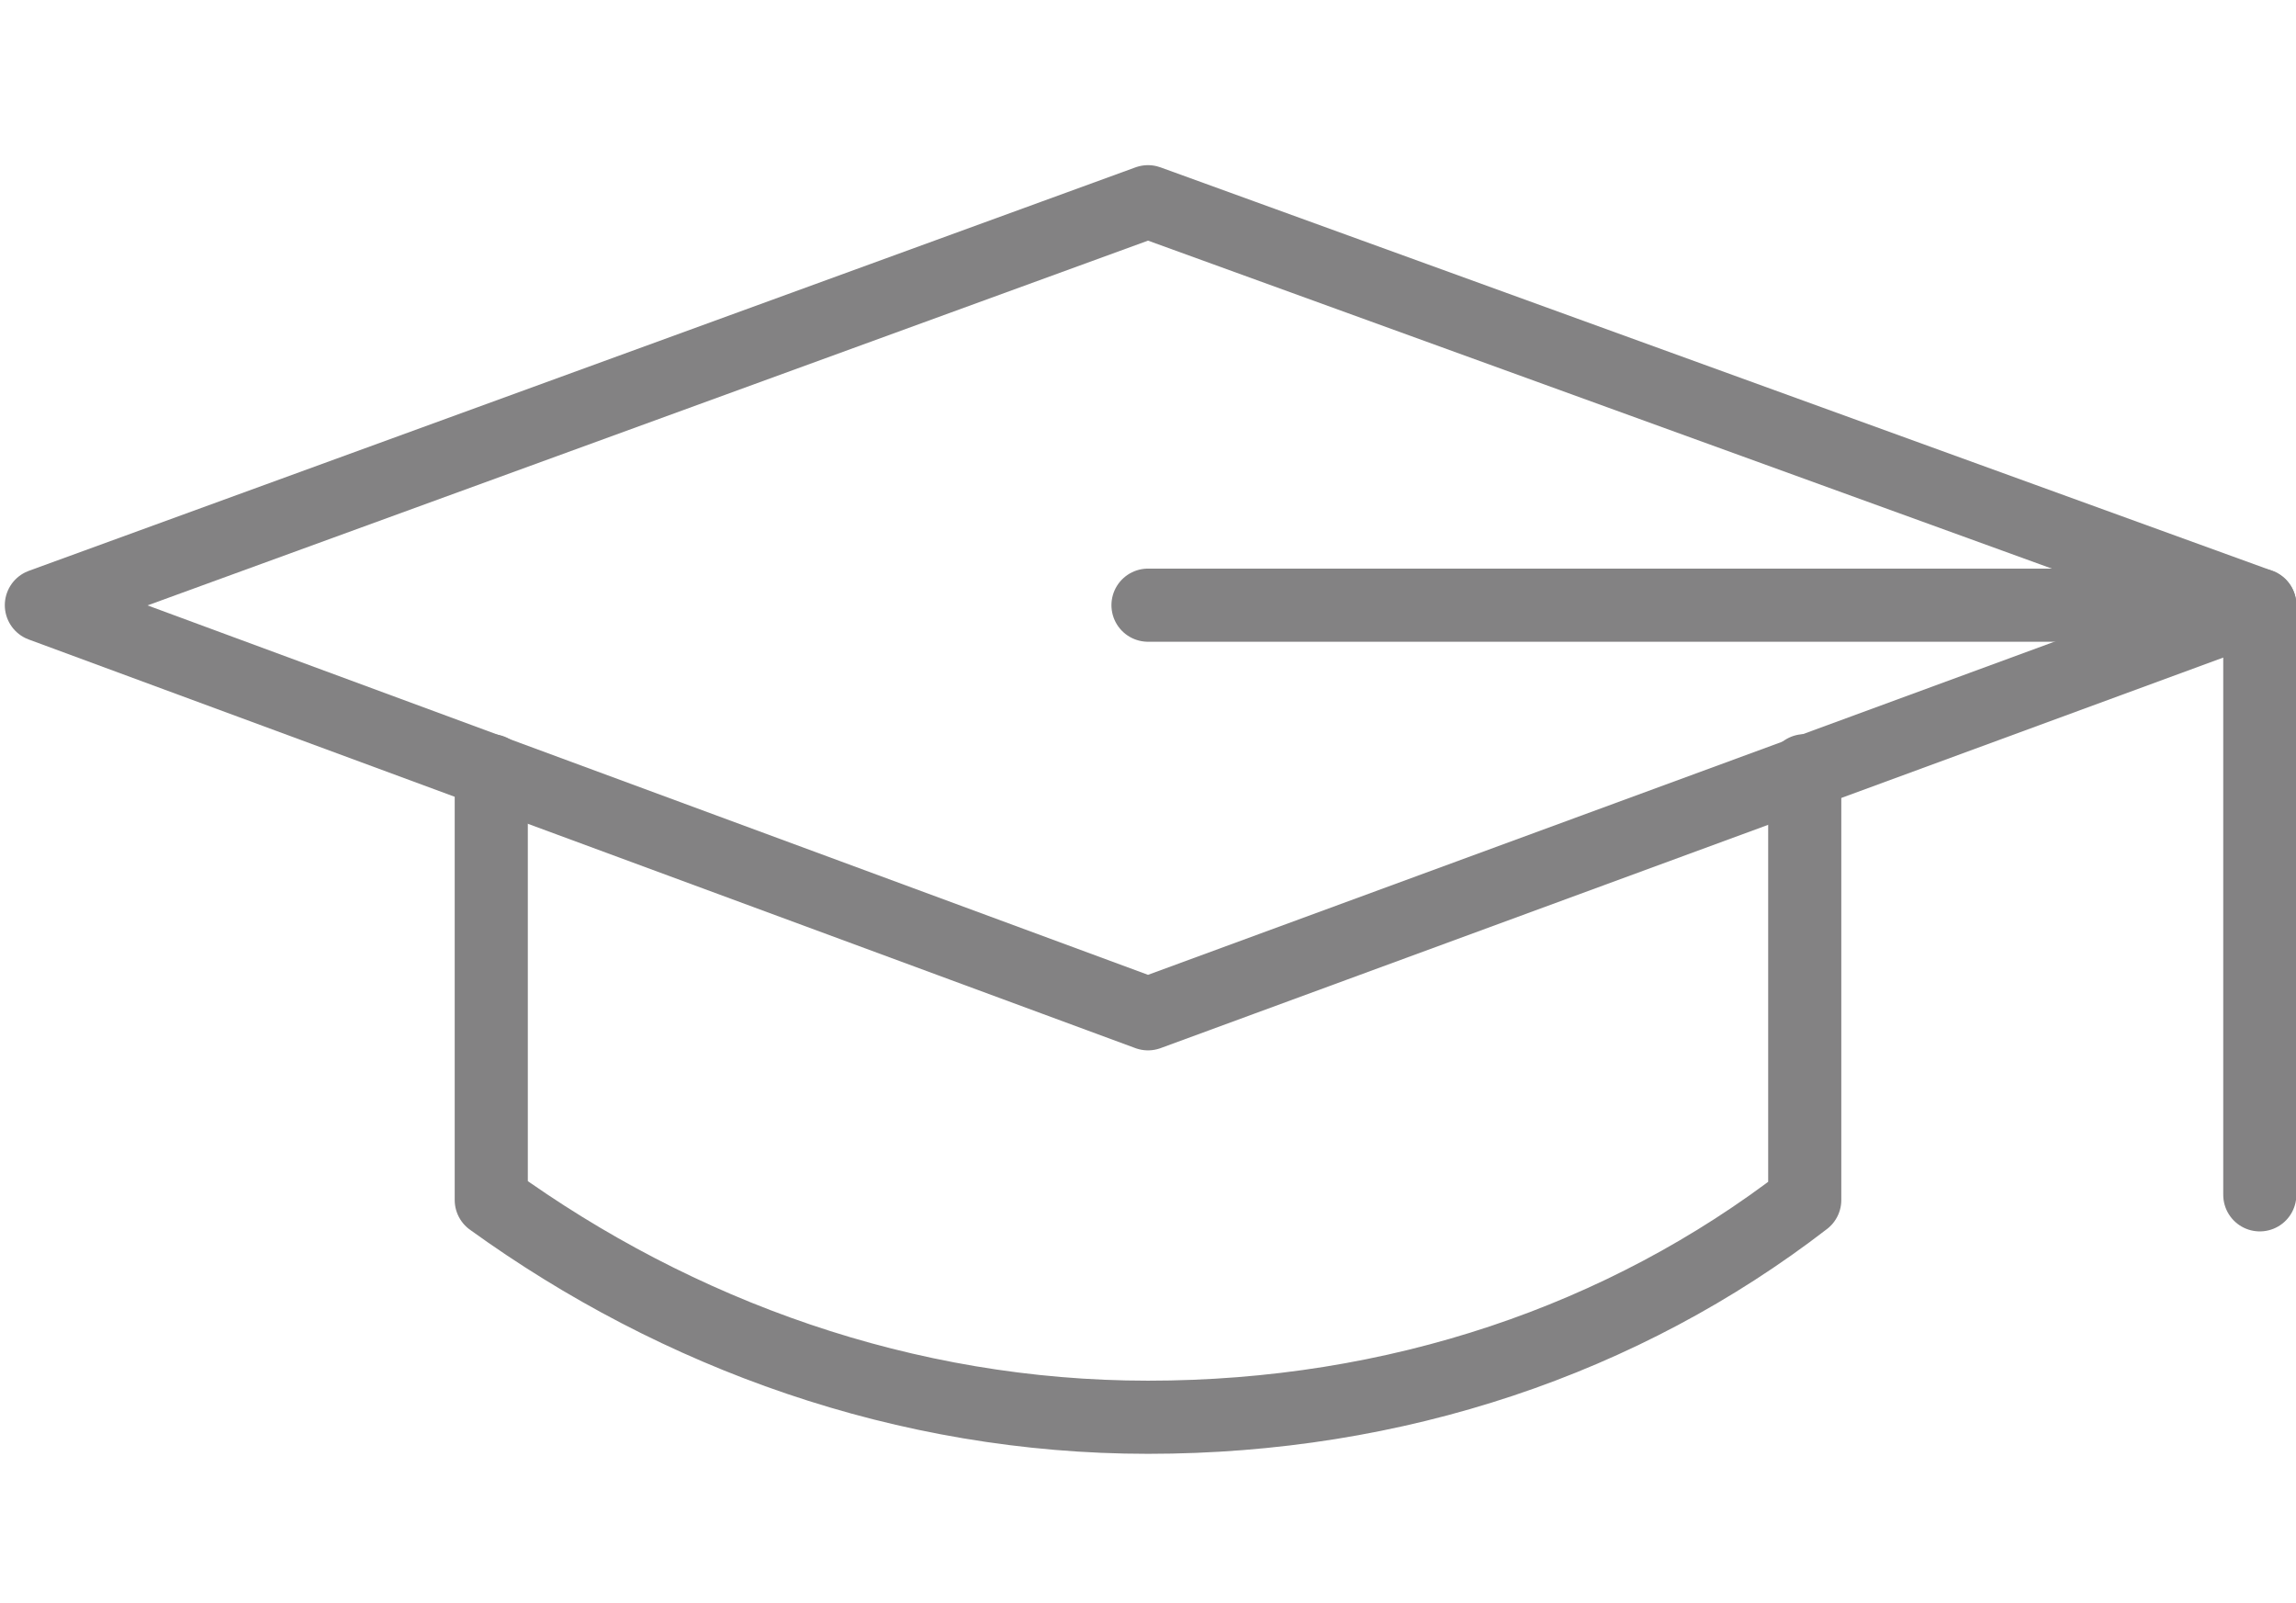
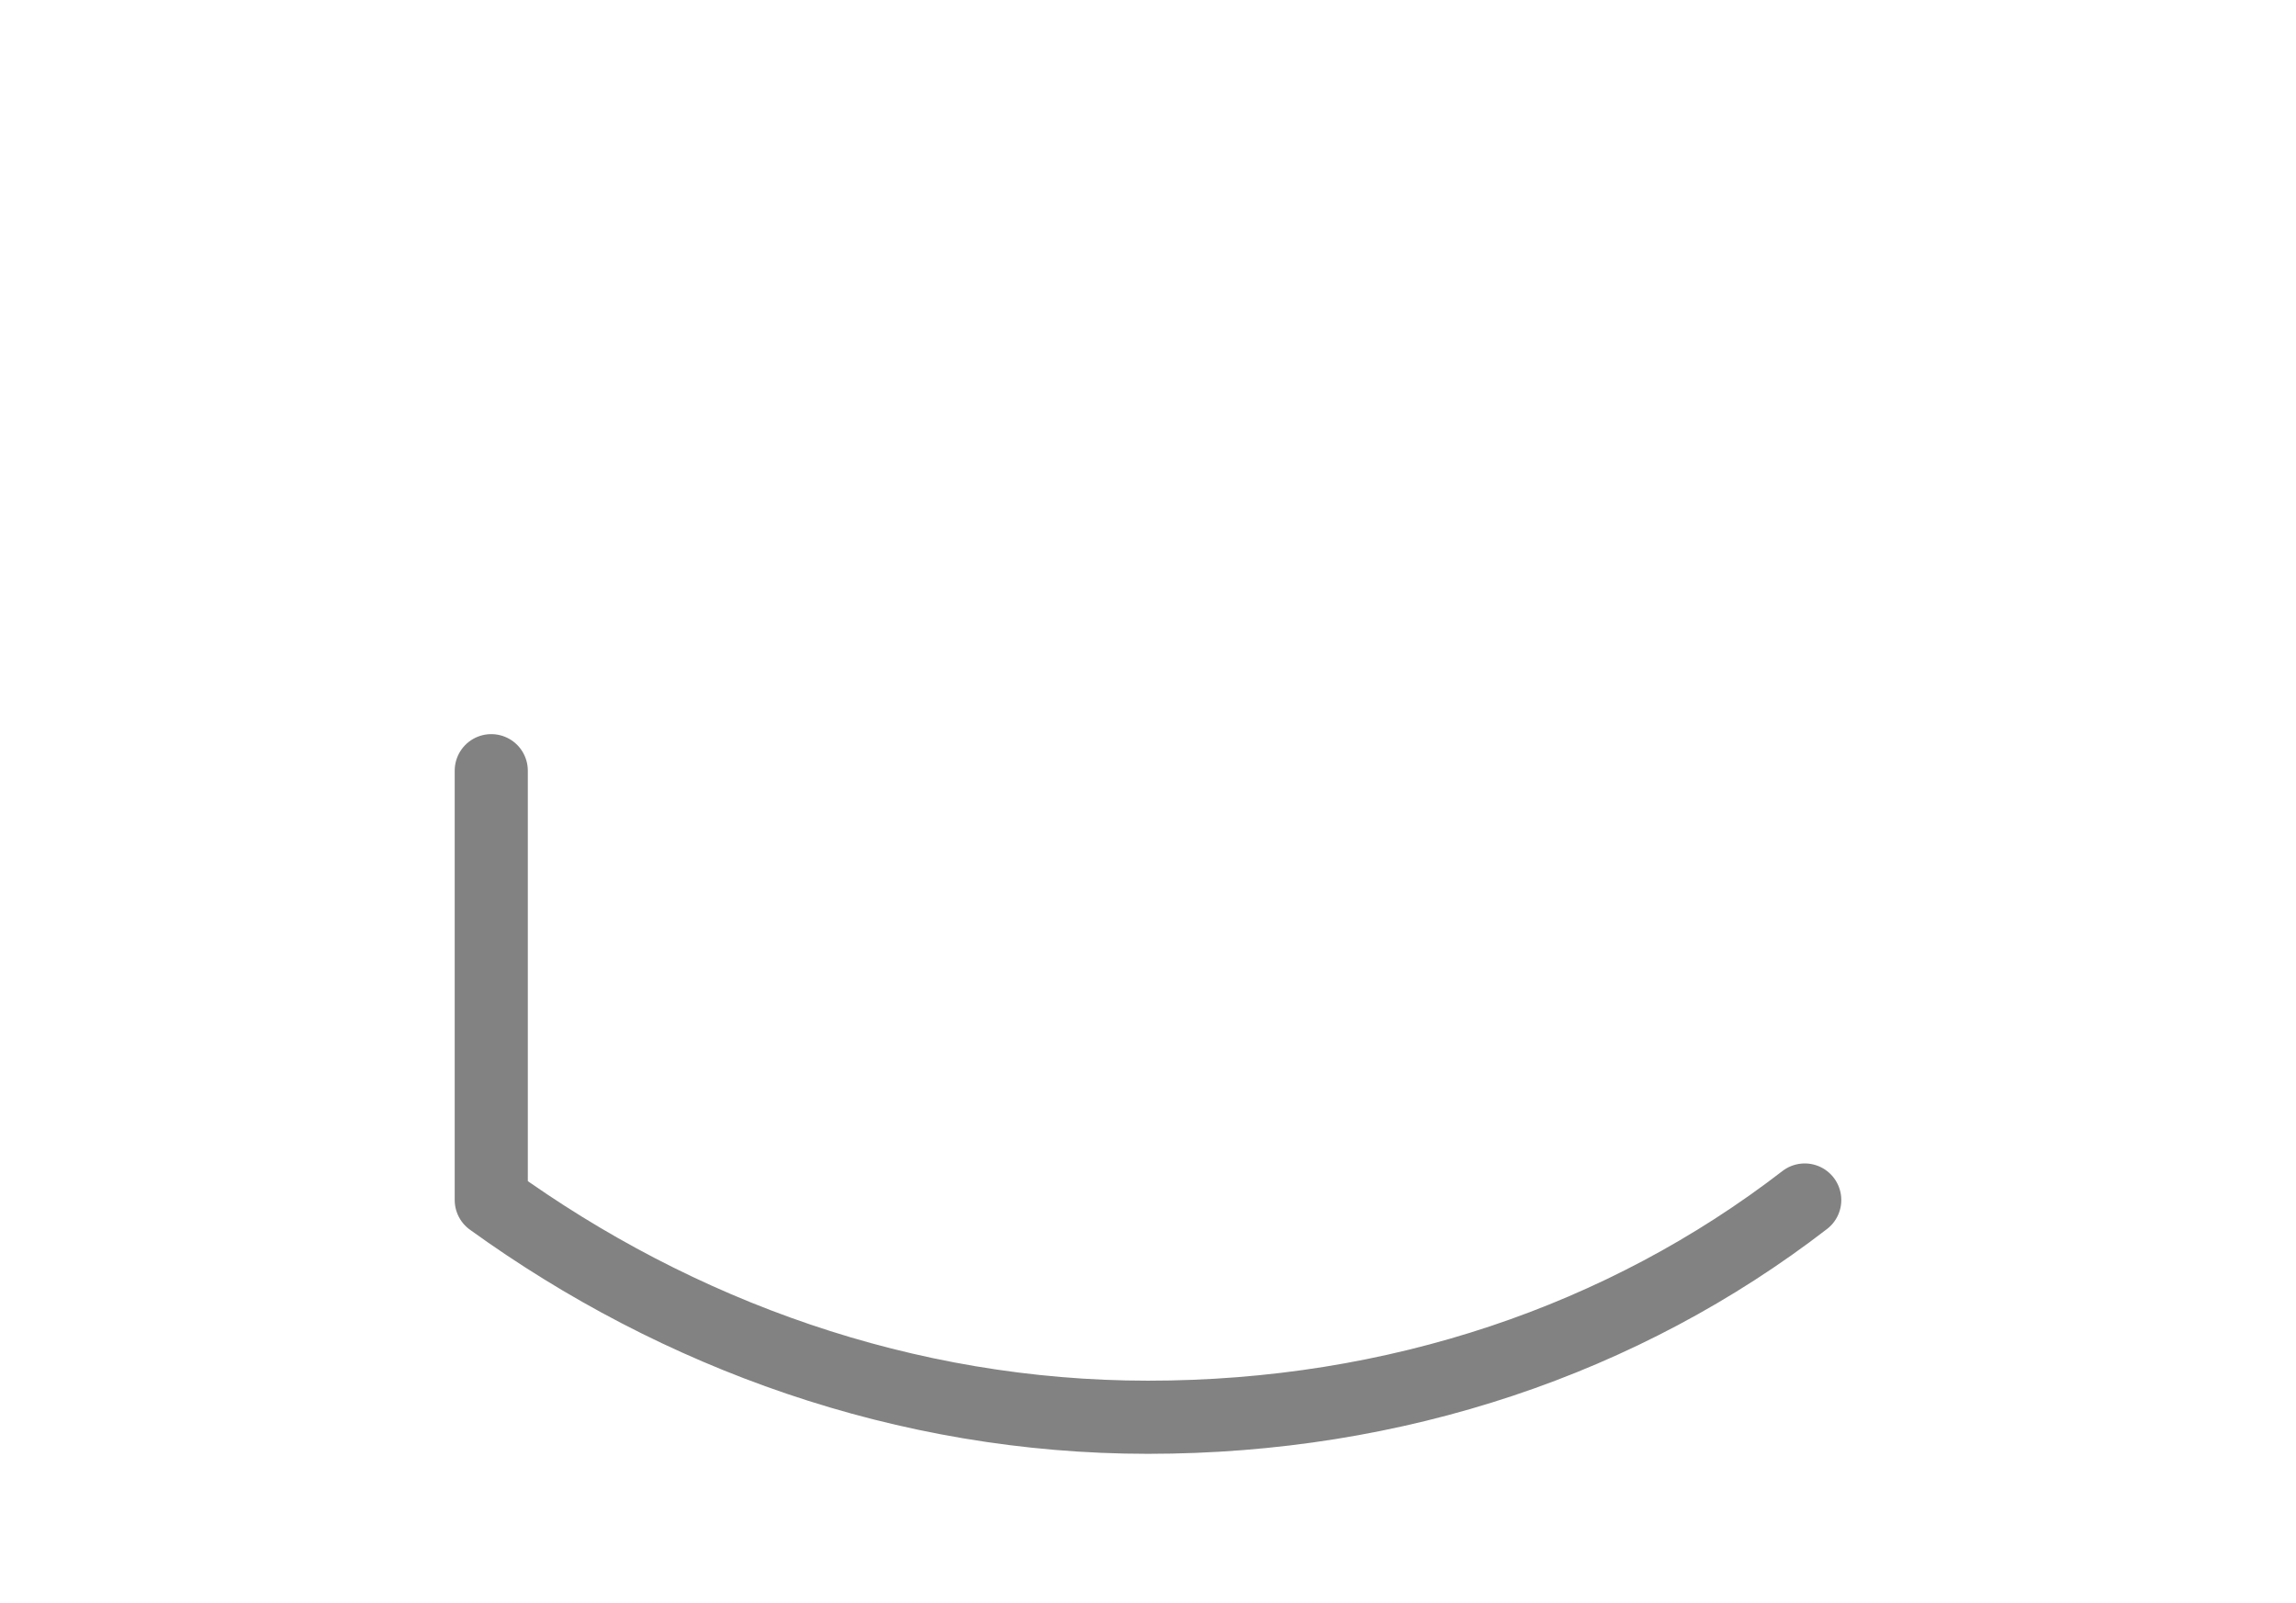
<svg xmlns="http://www.w3.org/2000/svg" version="1.1" id="Layer_2" x="0px" y="0px" viewBox="0 0 44.4 31" style="enable-background:new 0 0 44.4 31;" xml:space="preserve">
  <style type="text/css">
	.st0{fill:none;stroke:#838283;stroke-width:1.414;stroke-linecap:round;stroke-linejoin:round;}
</style>
  <g id="Page-1">
    <g id="Access-Equity-LP" transform="translate(-1054, -882)">
      <g id="Group-7" transform="translate(1054, 882)">
-         <polygon id="Stroke-1" class="st0" points="22.2,19.6 0.8,11.7 22.2,3.9 43.7,11.7    " />
-         <path id="Stroke-3" class="st0" d="M9.5,14.9v8.3c3.6,2.6,8,4.2,12.7,4.2c4.8,0,9.2-1.5,12.7-4.2v-8.3" />
-         <polyline id="Stroke-5" class="st0" points="22.2,11.7 43.7,11.7 43.7,23.1    " />
+         <path id="Stroke-3" class="st0" d="M9.5,14.9v8.3c3.6,2.6,8,4.2,12.7,4.2c4.8,0,9.2-1.5,12.7-4.2" />
      </g>
    </g>
  </g>
</svg>